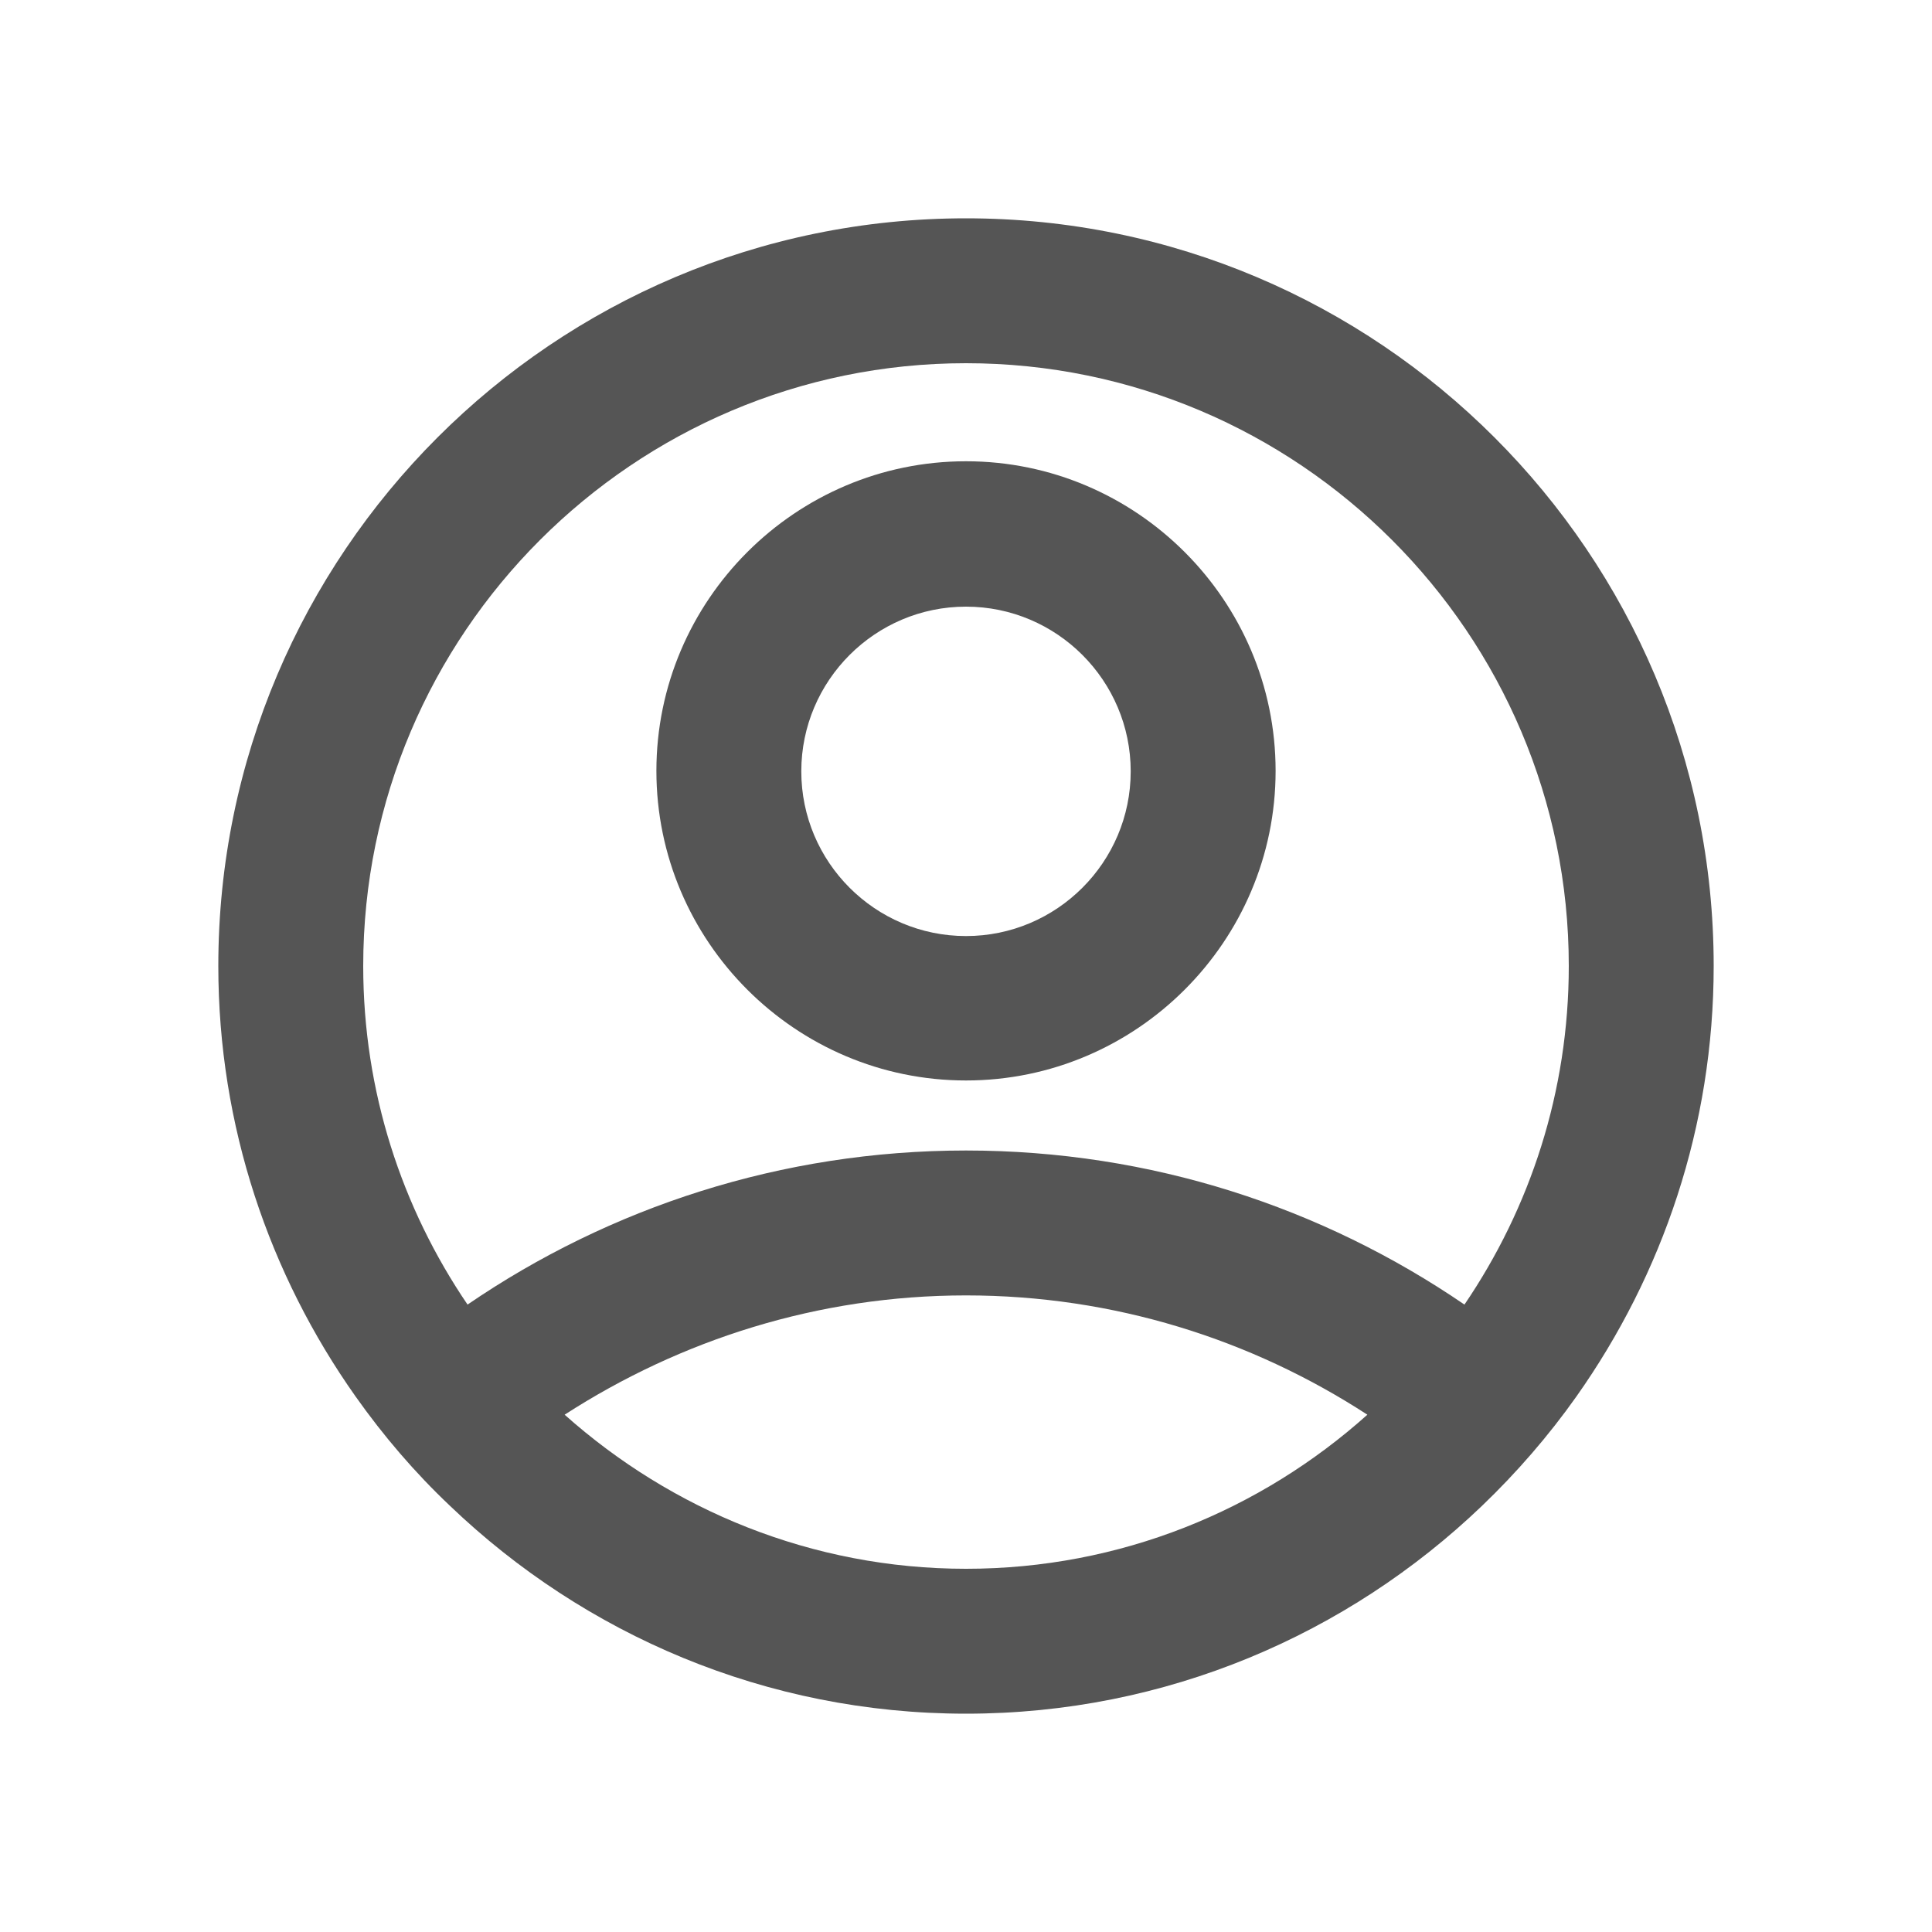
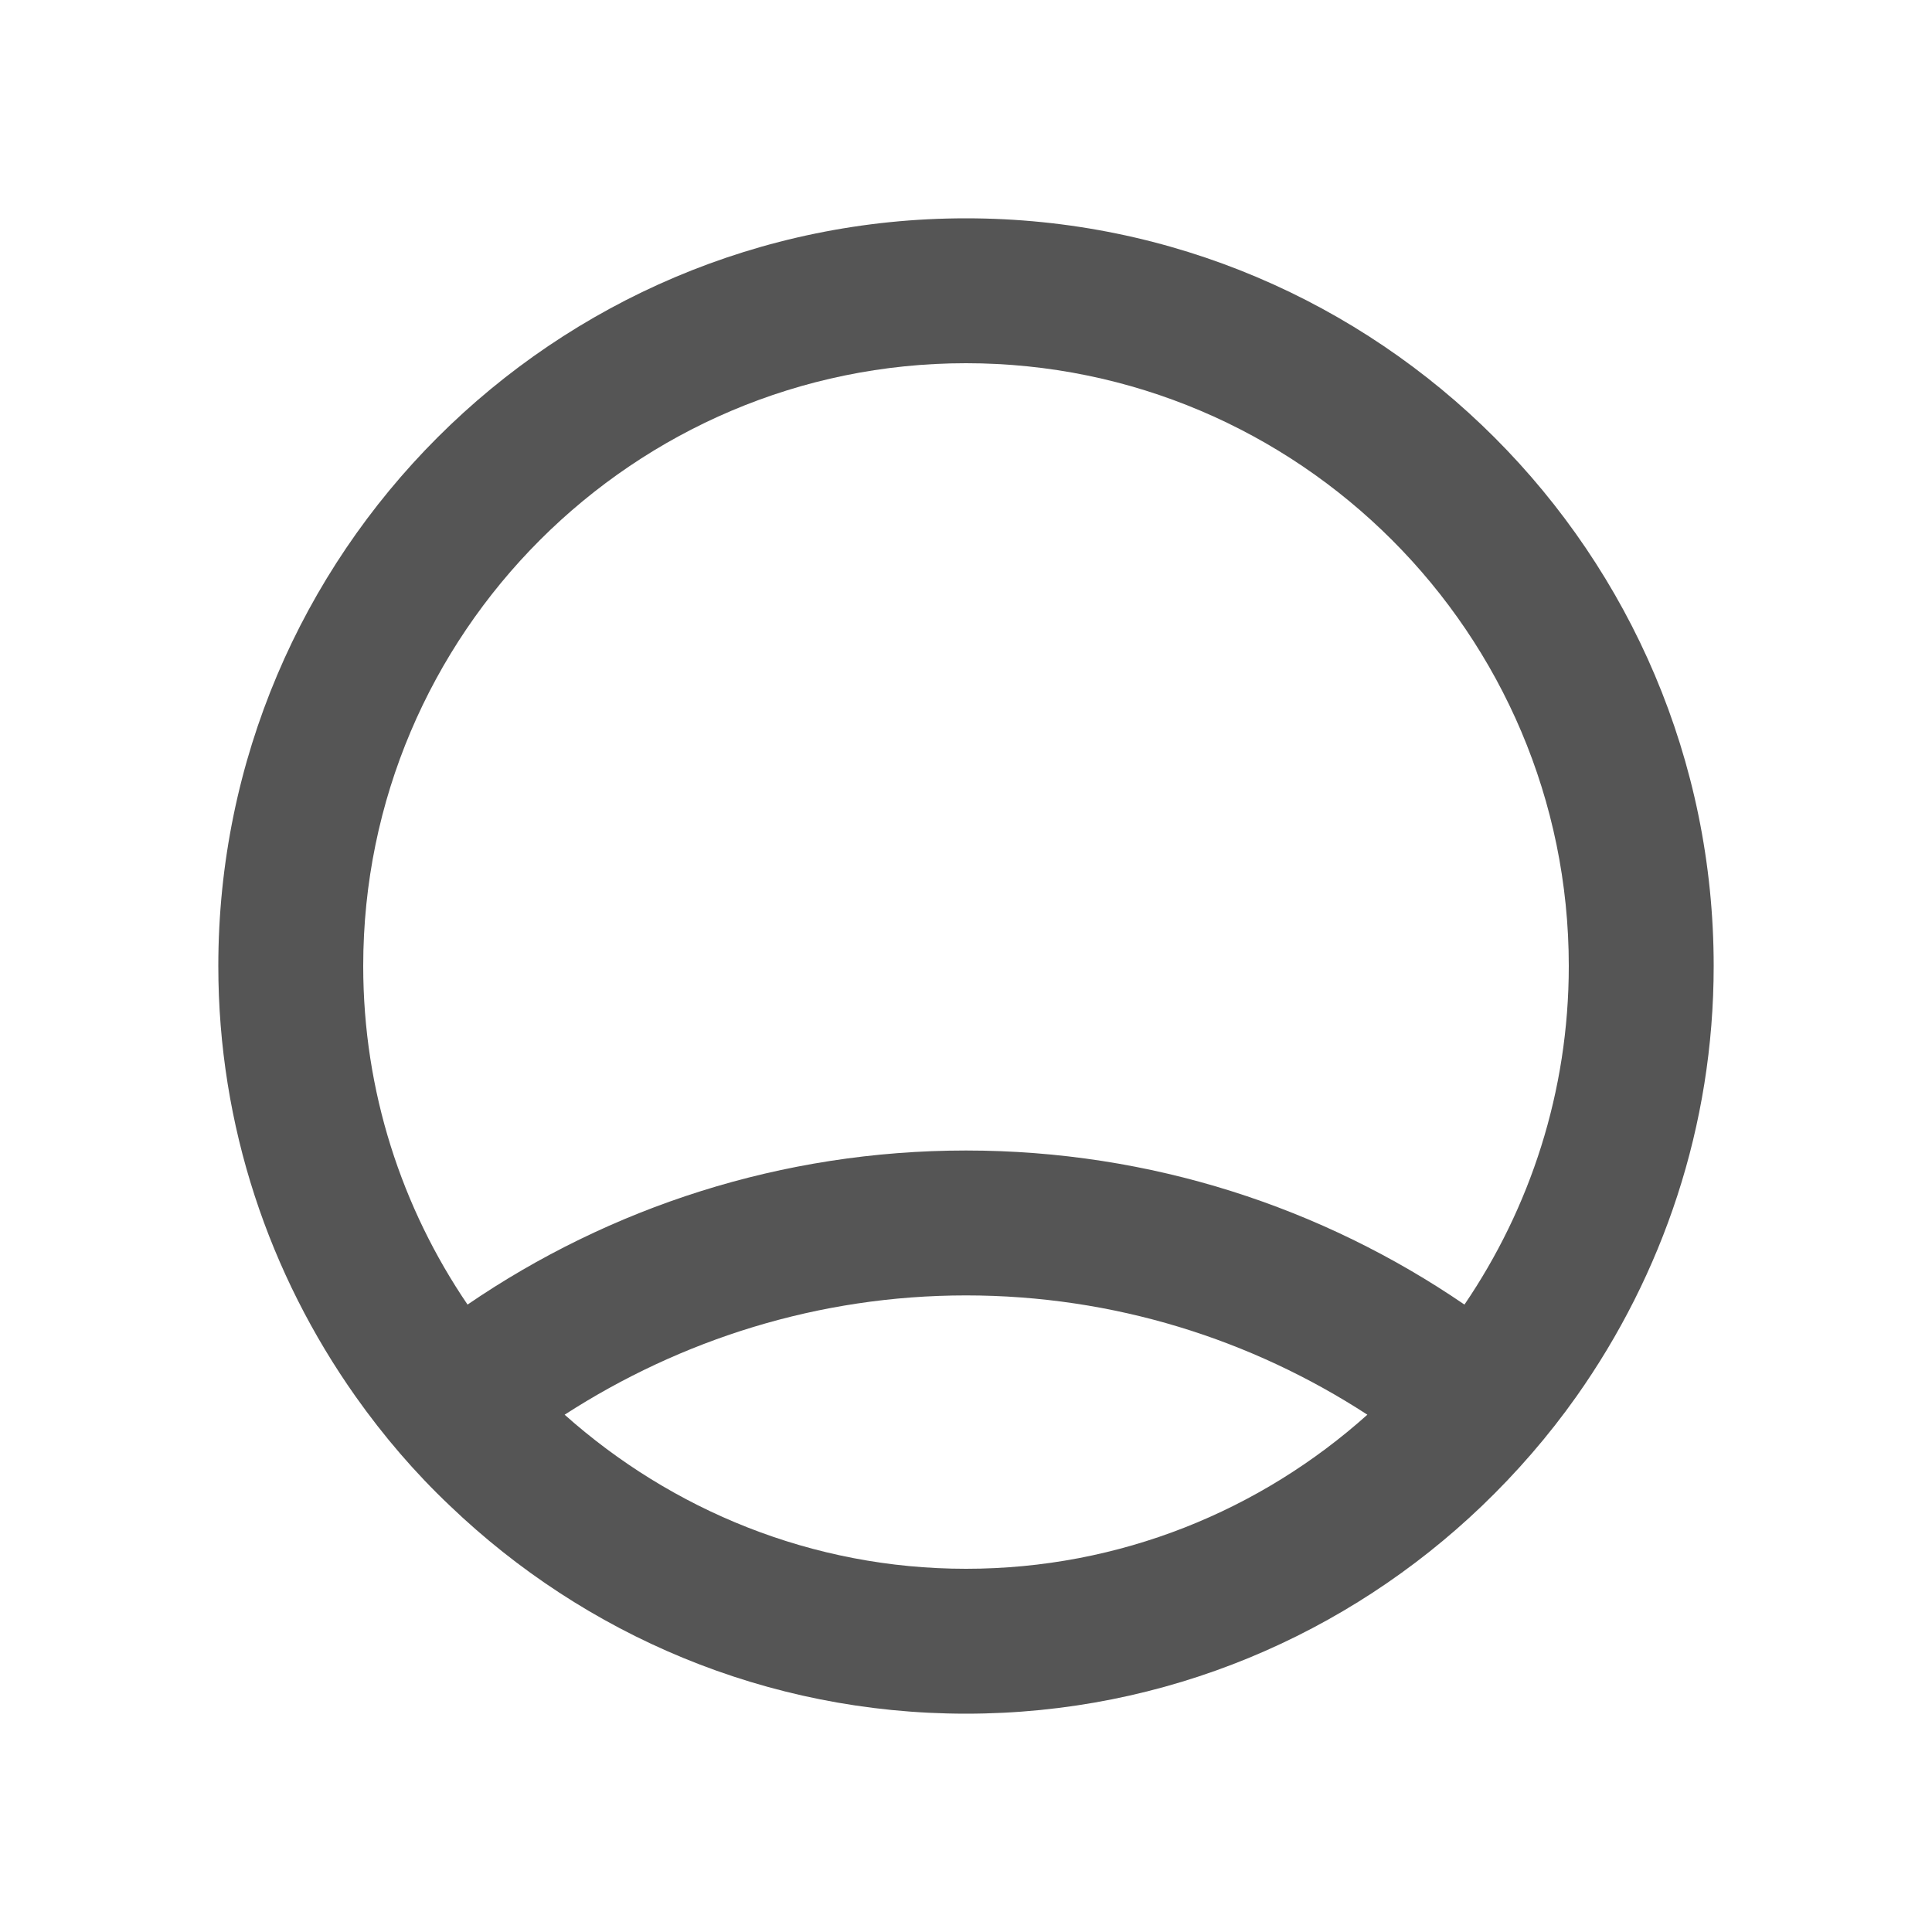
<svg xmlns="http://www.w3.org/2000/svg" id="Design" viewBox="0 0 40 40">
  <path d="M20,4.52c-8.54,0-15.48,6.94-15.48,15.48,0,3.32,1.06,6.39,2.84,8.91.58.82,1.23,1.58,1.96,2.27,2.78,2.66,6.54,4.3,10.68,4.3s7.9-1.64,10.68-4.3c.72-.69,1.38-1.45,1.96-2.27,1.78-2.52,2.84-5.59,2.84-8.91,0-8.54-6.94-15.48-15.48-15.48ZM20,32.48c-3.19,0-6.1-1.22-8.31-3.19,2.4-1.55,5.25-2.47,8.31-2.47s5.91.91,8.31,2.47c-2.21,1.98-5.12,3.19-8.31,3.19ZM20,23.82c-3.82,0-7.38,1.18-10.32,3.19-1.36-2-2.16-4.41-2.16-7.01,0-6.88,5.6-12.48,12.48-12.48s12.48,5.6,12.48,12.48c0,2.6-.8,5.01-2.16,7.01-2.94-2.01-6.49-3.19-10.32-3.19Z" fill="#555" stroke-width="0" />
-   <path d="M20,9.55c-3.53,0-6.41,2.88-6.41,6.41s2.88,6.41,6.41,6.41,6.41-2.88,6.41-6.41-2.88-6.41-6.41-6.41ZM20,19.38c-1.88,0-3.41-1.53-3.41-3.41s1.53-3.41,3.41-3.41,3.41,1.53,3.41,3.41-1.53,3.41-3.41,3.41Z" fill="#555" stroke-width="0" />
</svg>